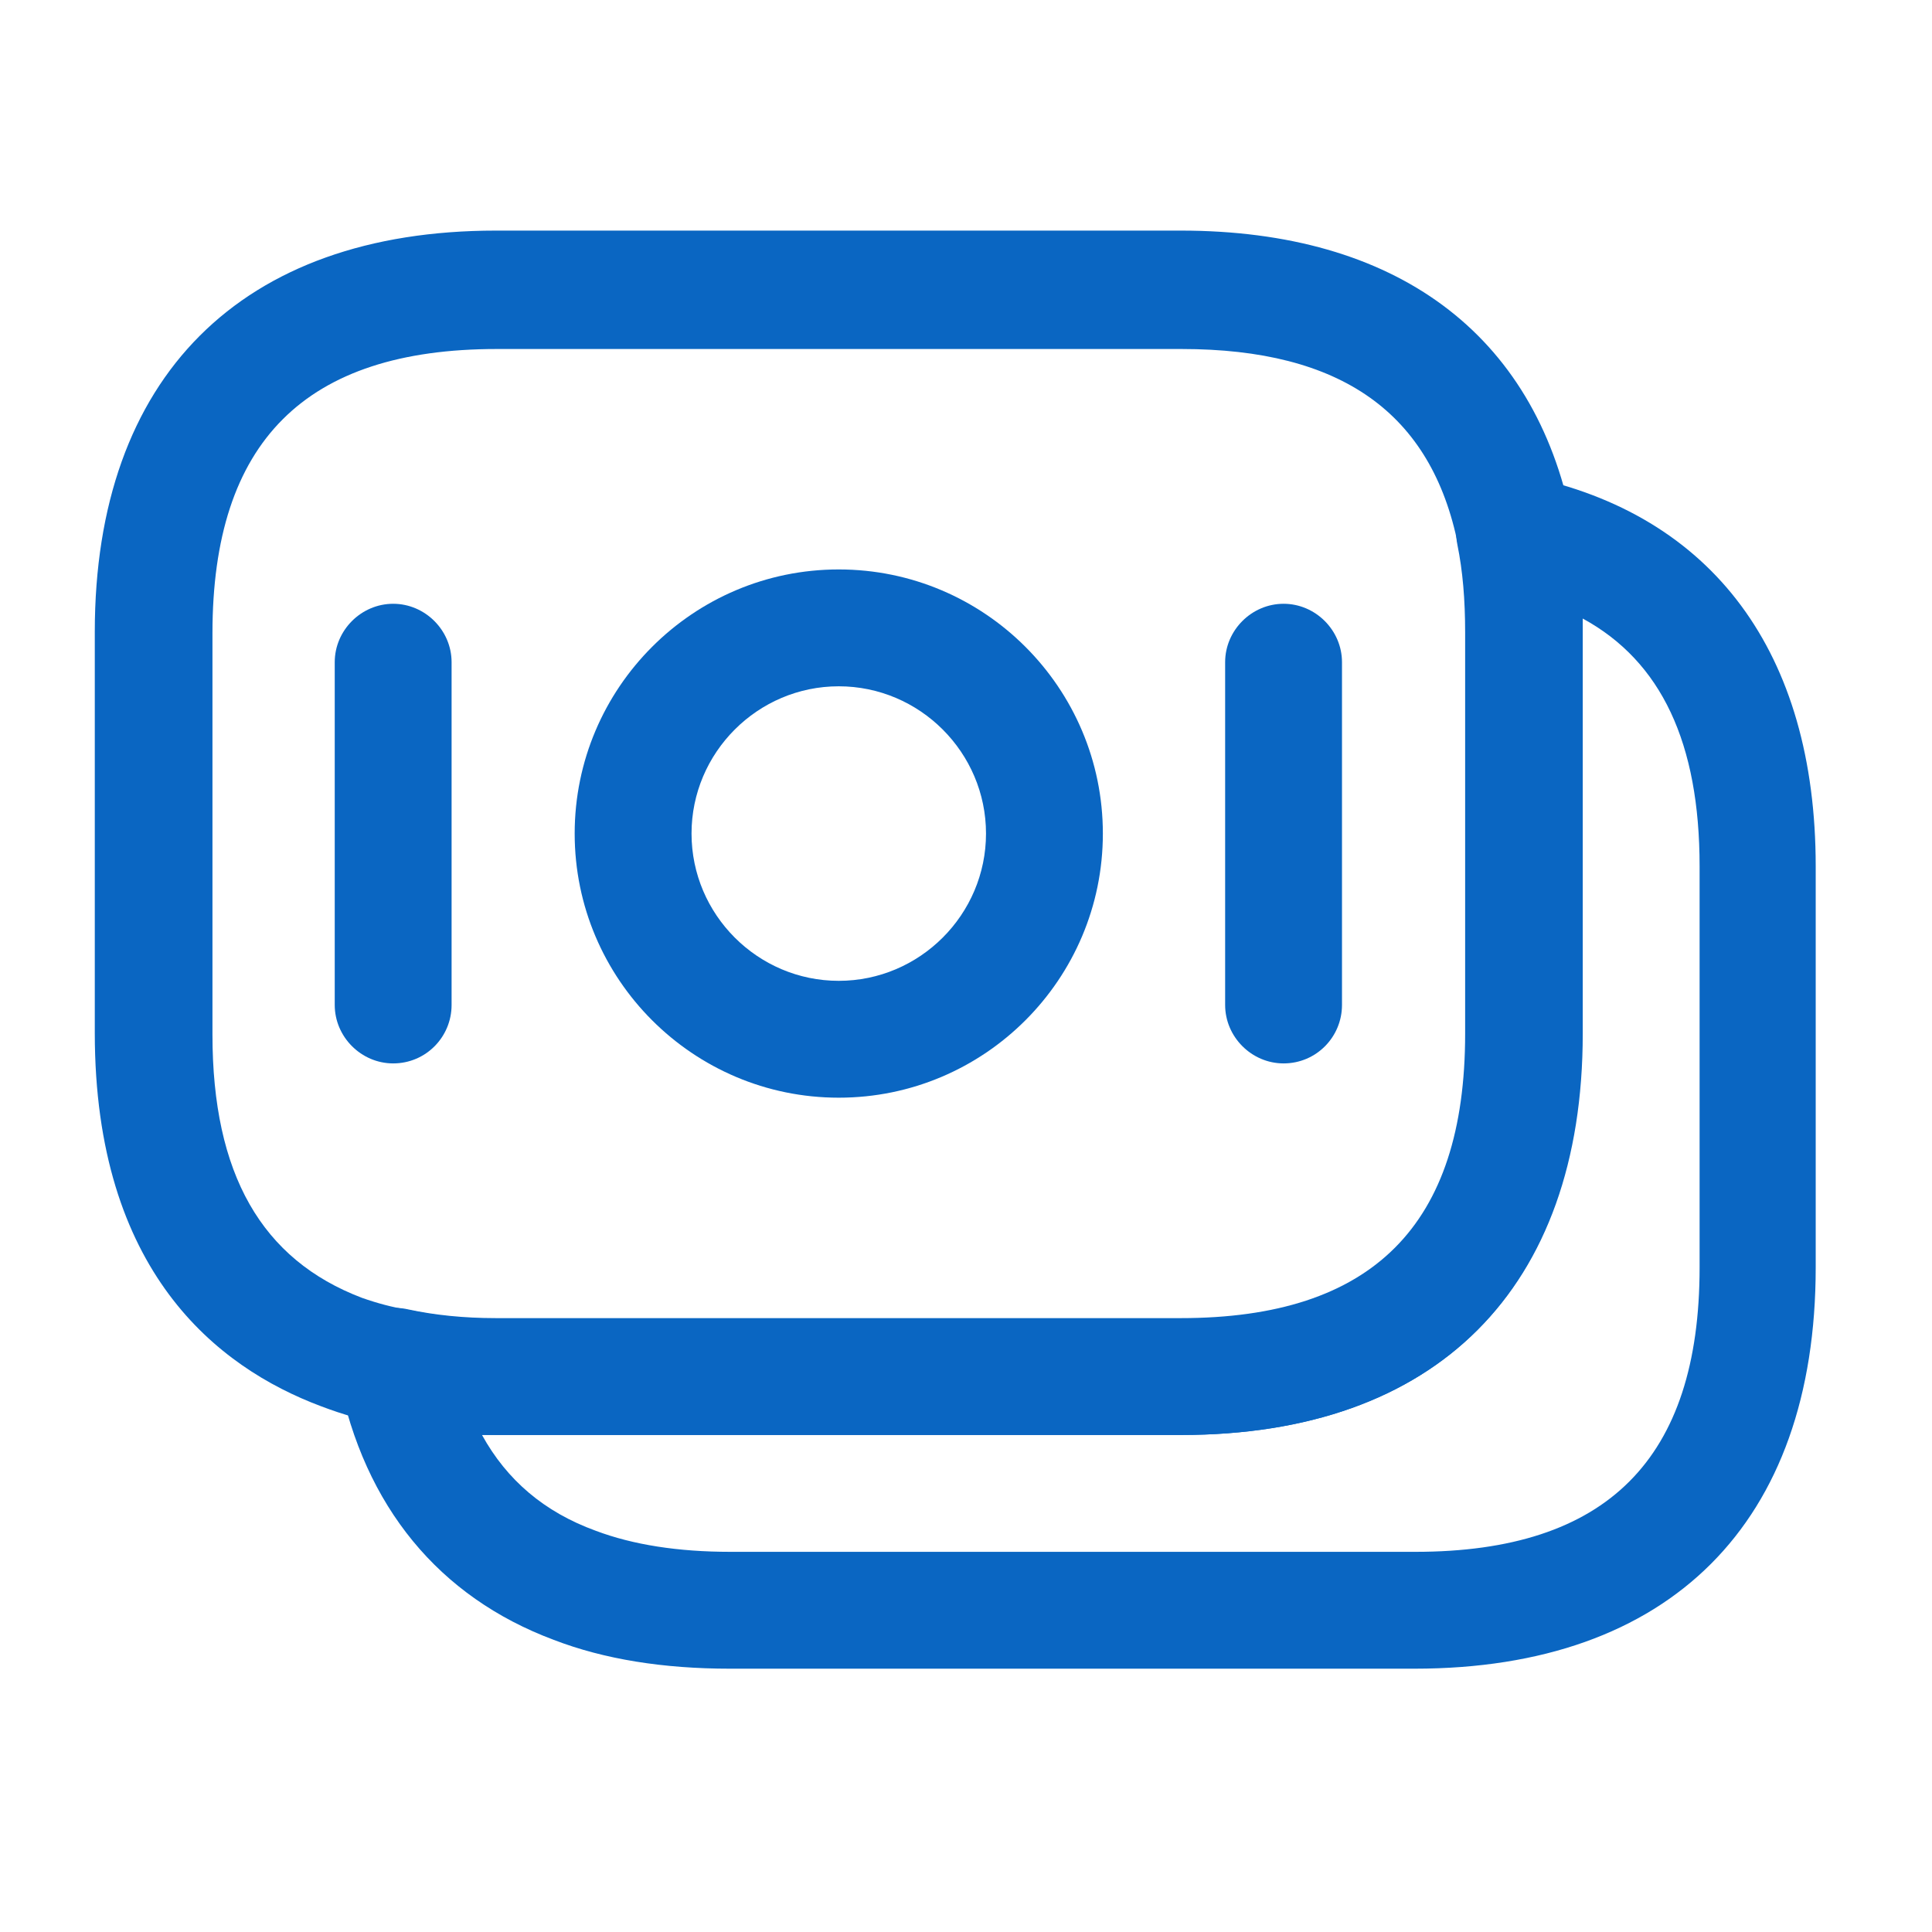
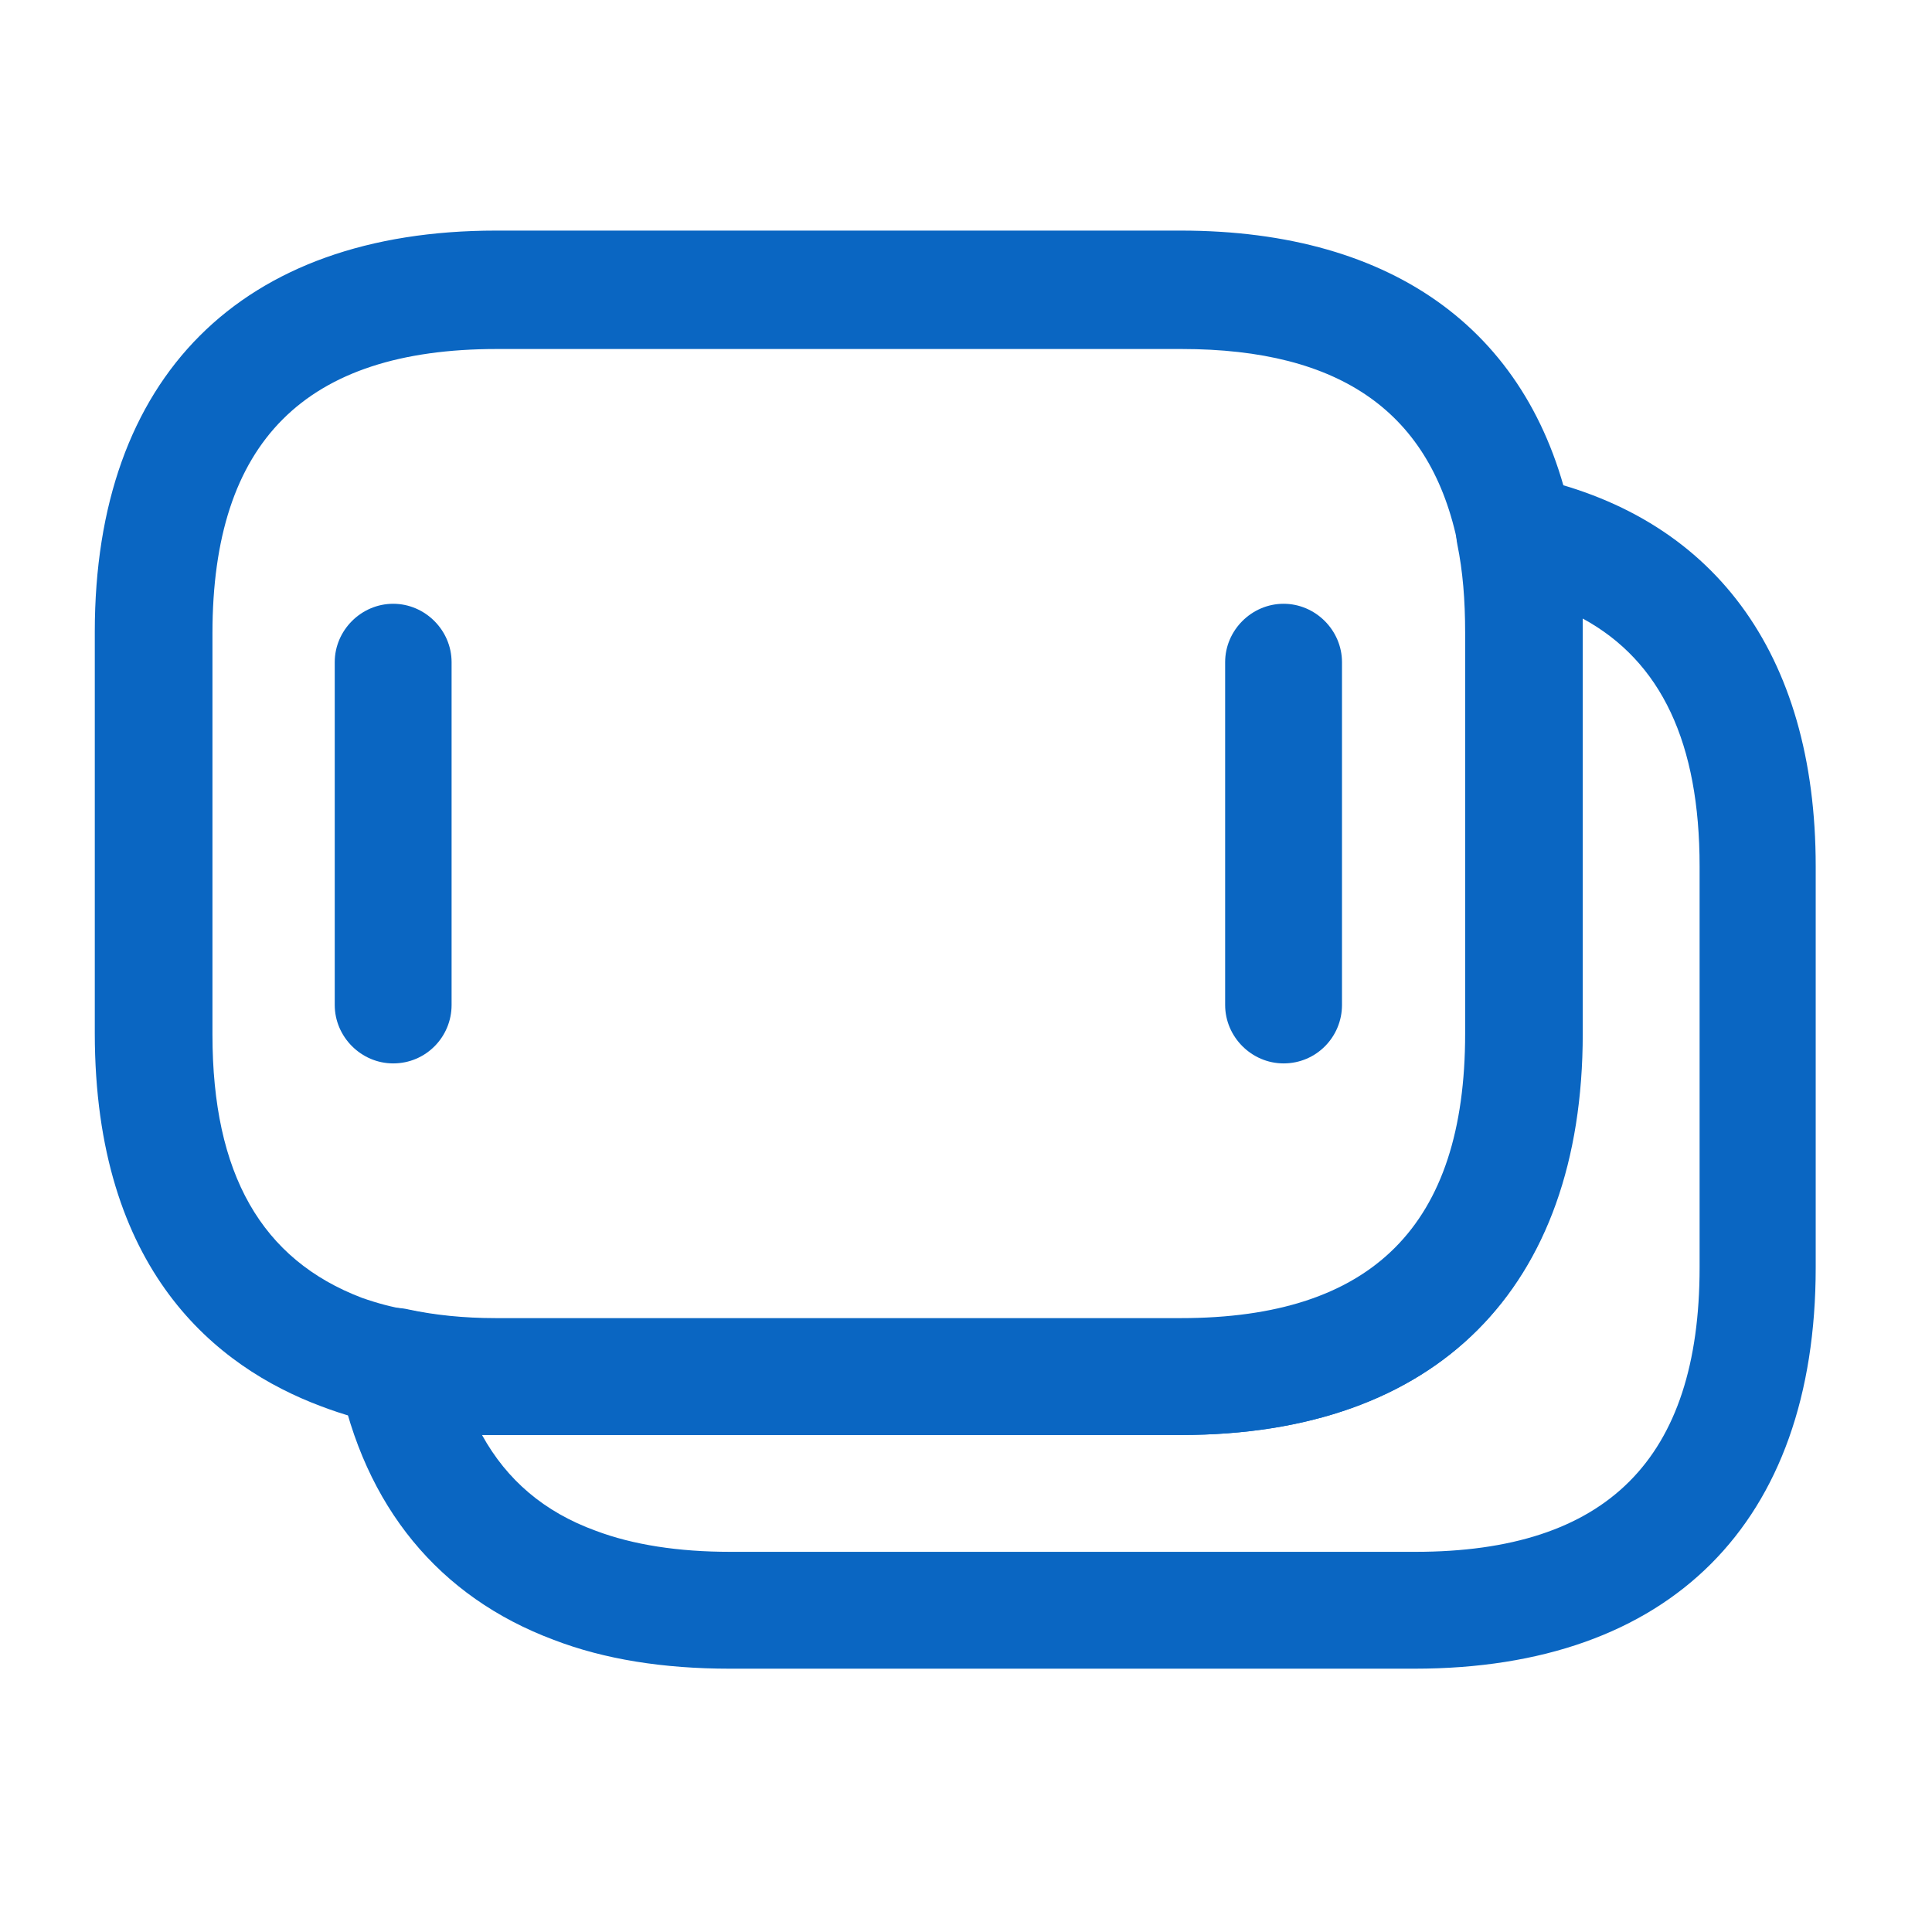
<svg xmlns="http://www.w3.org/2000/svg" width="31" height="31" viewBox="0 0 31 31" fill="none">
  <path d="M18.946 23.025H7.959C7.309 23.025 6.696 22.962 6.146 22.837C5.859 22.8 5.509 22.7 5.146 22.562C3.484 21.938 1.521 20.4 1.521 16.575V10.137C1.521 6.05 3.871 3.7 7.959 3.7H18.946C22.396 3.7 24.621 5.35 25.221 8.35C25.334 8.9 25.384 9.487 25.384 10.137V16.575C25.384 20.688 23.046 23.025 18.946 23.025ZM7.971 5.6C4.896 5.6 3.409 7.087 3.409 10.162V16.6C3.409 18.837 4.196 20.212 5.809 20.825C6.059 20.913 6.296 20.975 6.521 21.012C6.996 21.113 7.459 21.163 7.971 21.163H18.959C22.034 21.163 23.521 19.675 23.521 16.6V10.162C23.521 9.637 23.484 9.175 23.396 8.75C22.971 6.625 21.521 5.6 18.959 5.6H7.971Z" fill="#0A66C2" />
  <path d="M22.696 26.775H11.709C10.646 26.775 9.696 26.625 8.884 26.312C7.046 25.625 5.846 24.175 5.434 22.1C5.371 21.788 5.471 21.462 5.696 21.25C5.921 21.025 6.246 20.938 6.559 21.012C6.971 21.1 7.434 21.15 7.959 21.15H18.946C22.021 21.15 23.509 19.663 23.509 16.587V10.15C23.509 9.625 23.471 9.162 23.384 8.737C23.321 8.425 23.421 8.112 23.634 7.887C23.859 7.662 24.171 7.562 24.484 7.637C27.484 8.25 29.134 10.475 29.134 13.9V20.337C29.134 24.438 26.796 26.775 22.696 26.775ZM7.734 23.025C8.134 23.75 8.734 24.262 9.559 24.562C10.159 24.788 10.884 24.9 11.721 24.9H22.709C25.784 24.9 27.271 23.413 27.271 20.337V13.9C27.271 11.925 26.659 10.613 25.396 9.925C25.396 10 25.396 10.075 25.396 10.15V16.587C25.396 20.675 23.046 23.025 18.959 23.025H7.971C7.884 23.025 7.809 23.025 7.734 23.025Z" fill="#0A66C2" />
-   <path d="M13.458 17.613C11.121 17.613 9.221 15.713 9.221 13.375C9.221 11.037 11.121 9.137 13.458 9.137C15.796 9.137 17.696 11.037 17.696 13.375C17.696 15.713 15.796 17.613 13.458 17.613ZM13.458 11.012C12.158 11.012 11.096 12.075 11.096 13.375C11.096 14.675 12.158 15.738 13.458 15.738C14.758 15.738 15.821 14.675 15.821 13.375C15.821 12.075 14.758 11.012 13.458 11.012Z" fill="#0A66C2" />
  <path d="M6.309 17.063C5.796 17.063 5.371 16.638 5.371 16.125V10.625C5.371 10.113 5.796 9.688 6.309 9.688C6.821 9.688 7.246 10.113 7.246 10.625V16.125C7.246 16.638 6.834 17.063 6.309 17.063Z" fill="#0A66C2" />
  <path d="M20.596 17.063C20.083 17.063 19.658 16.638 19.658 16.125V10.625C19.658 10.113 20.083 9.688 20.596 9.688C21.108 9.688 21.533 10.113 21.533 10.625V16.125C21.533 16.638 21.121 17.063 20.596 17.063Z" fill="#0A66C2" />
</svg>